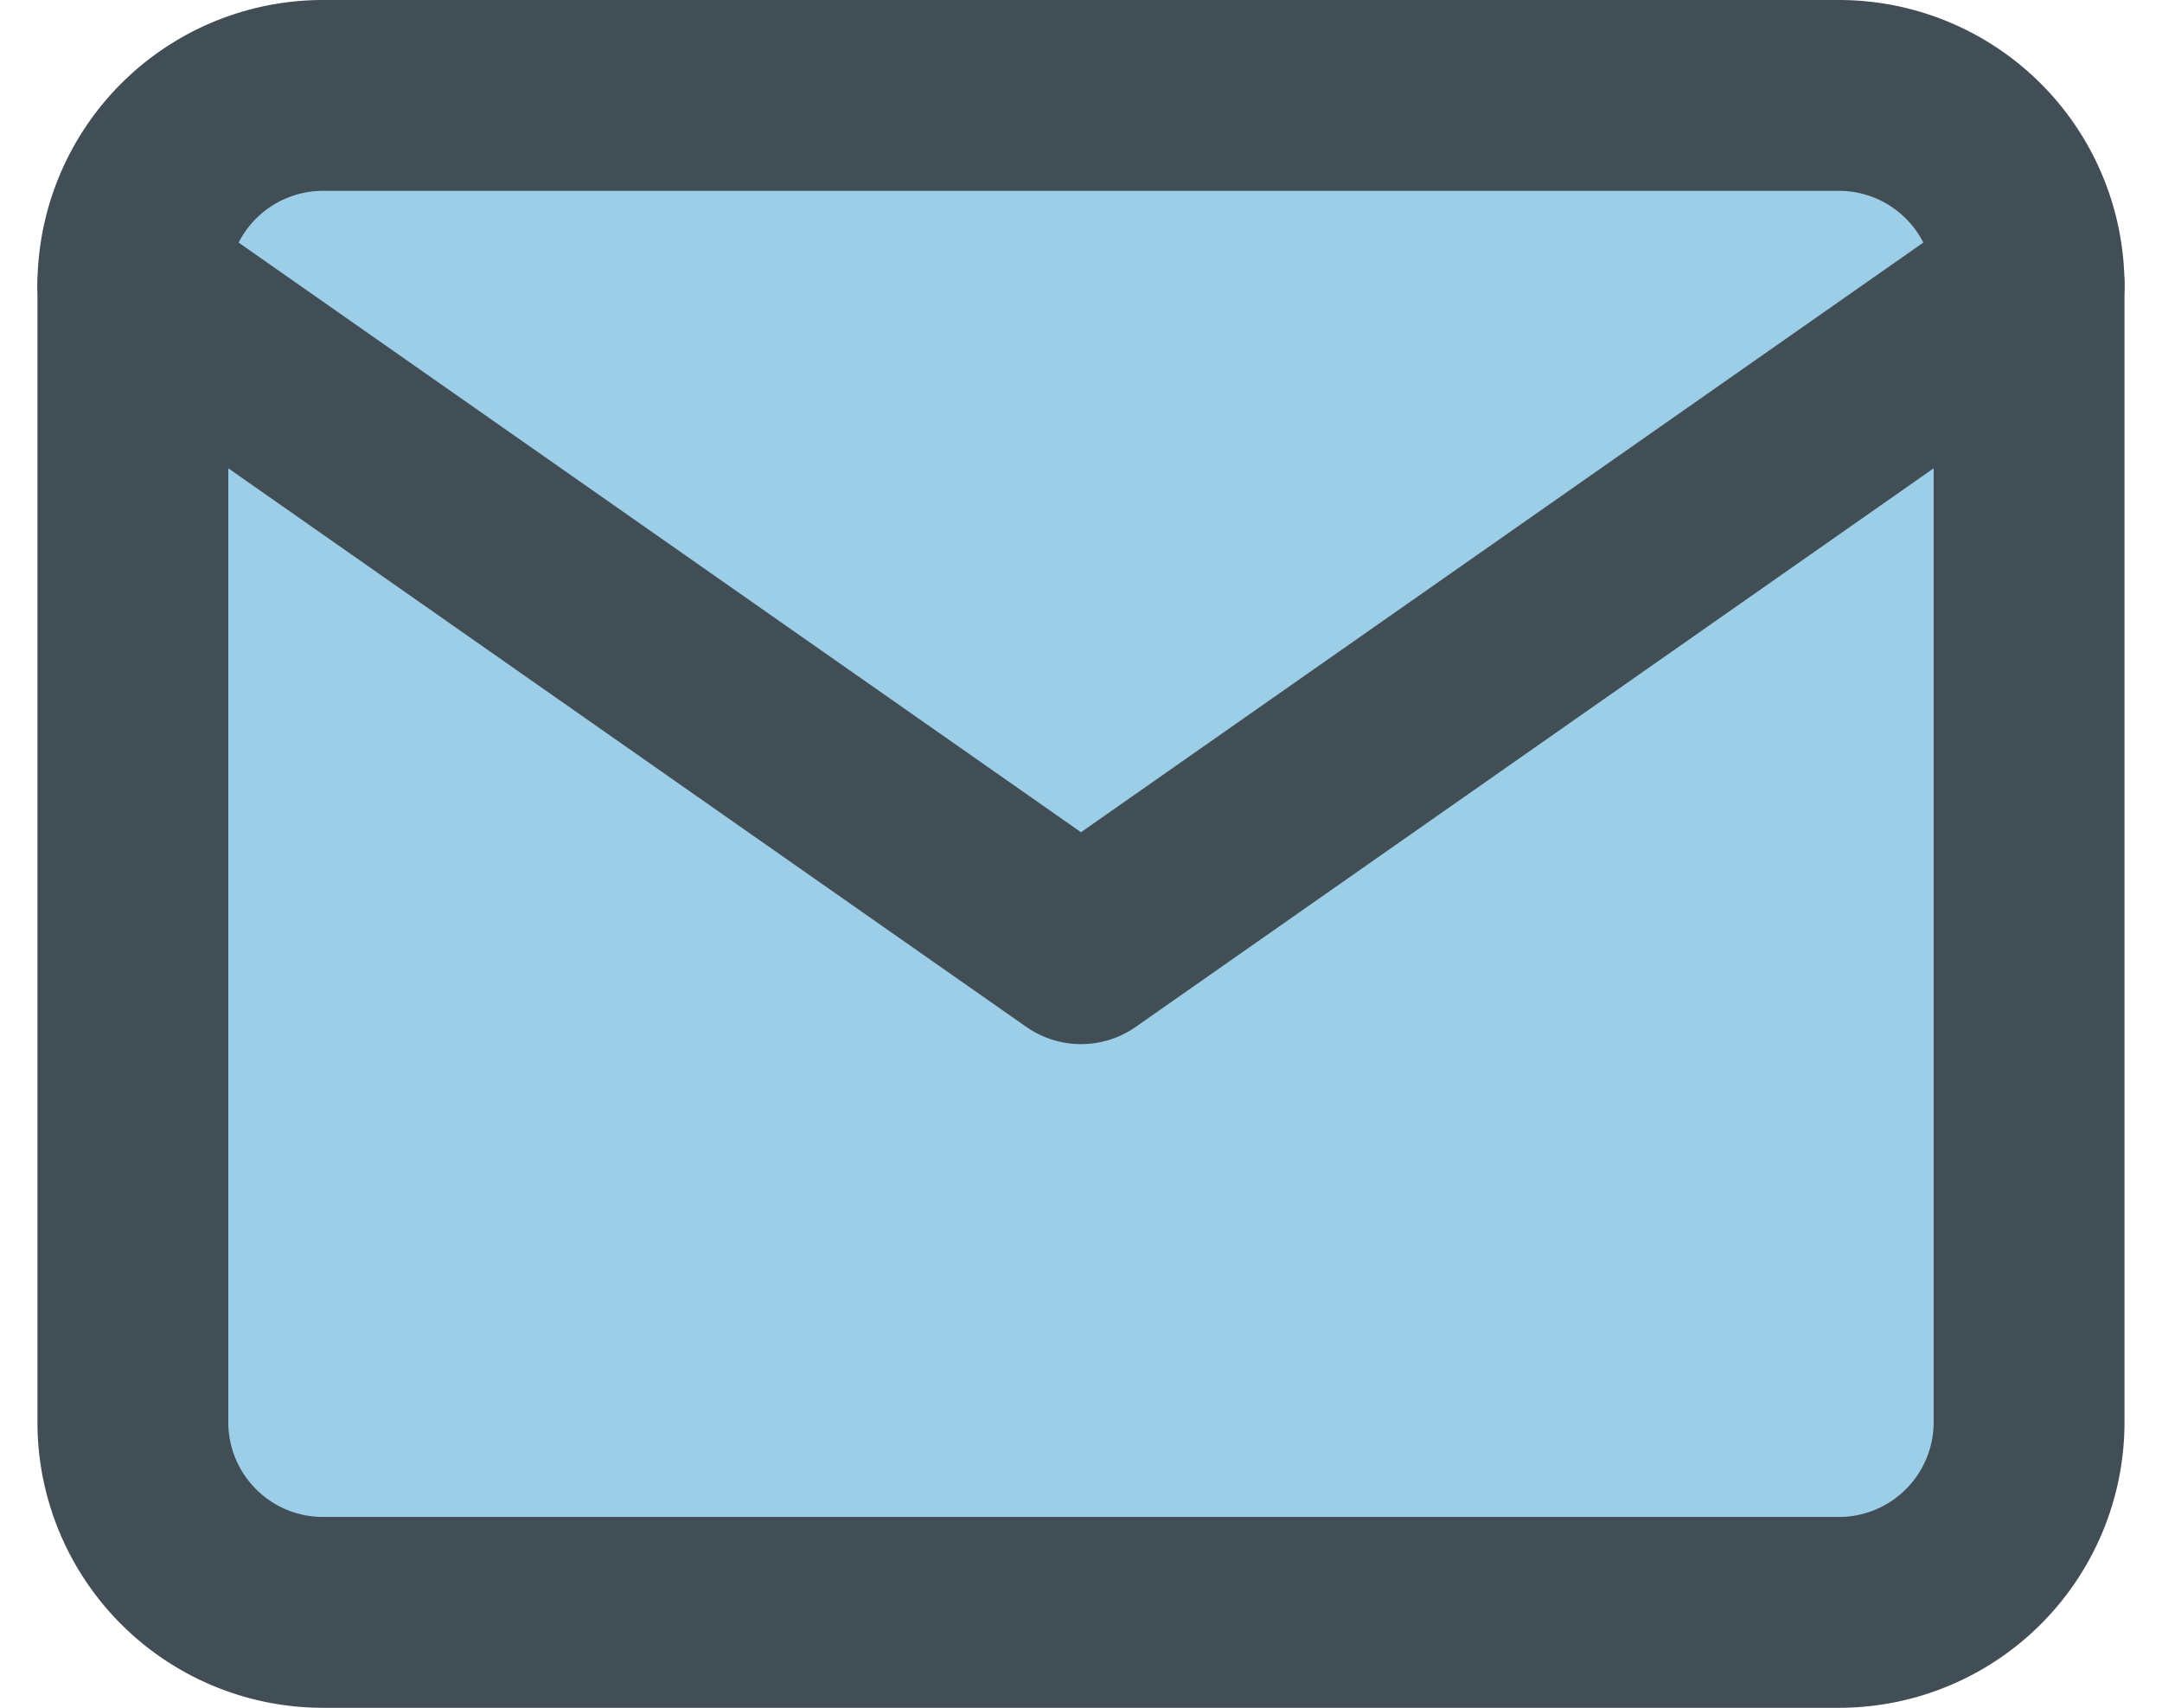
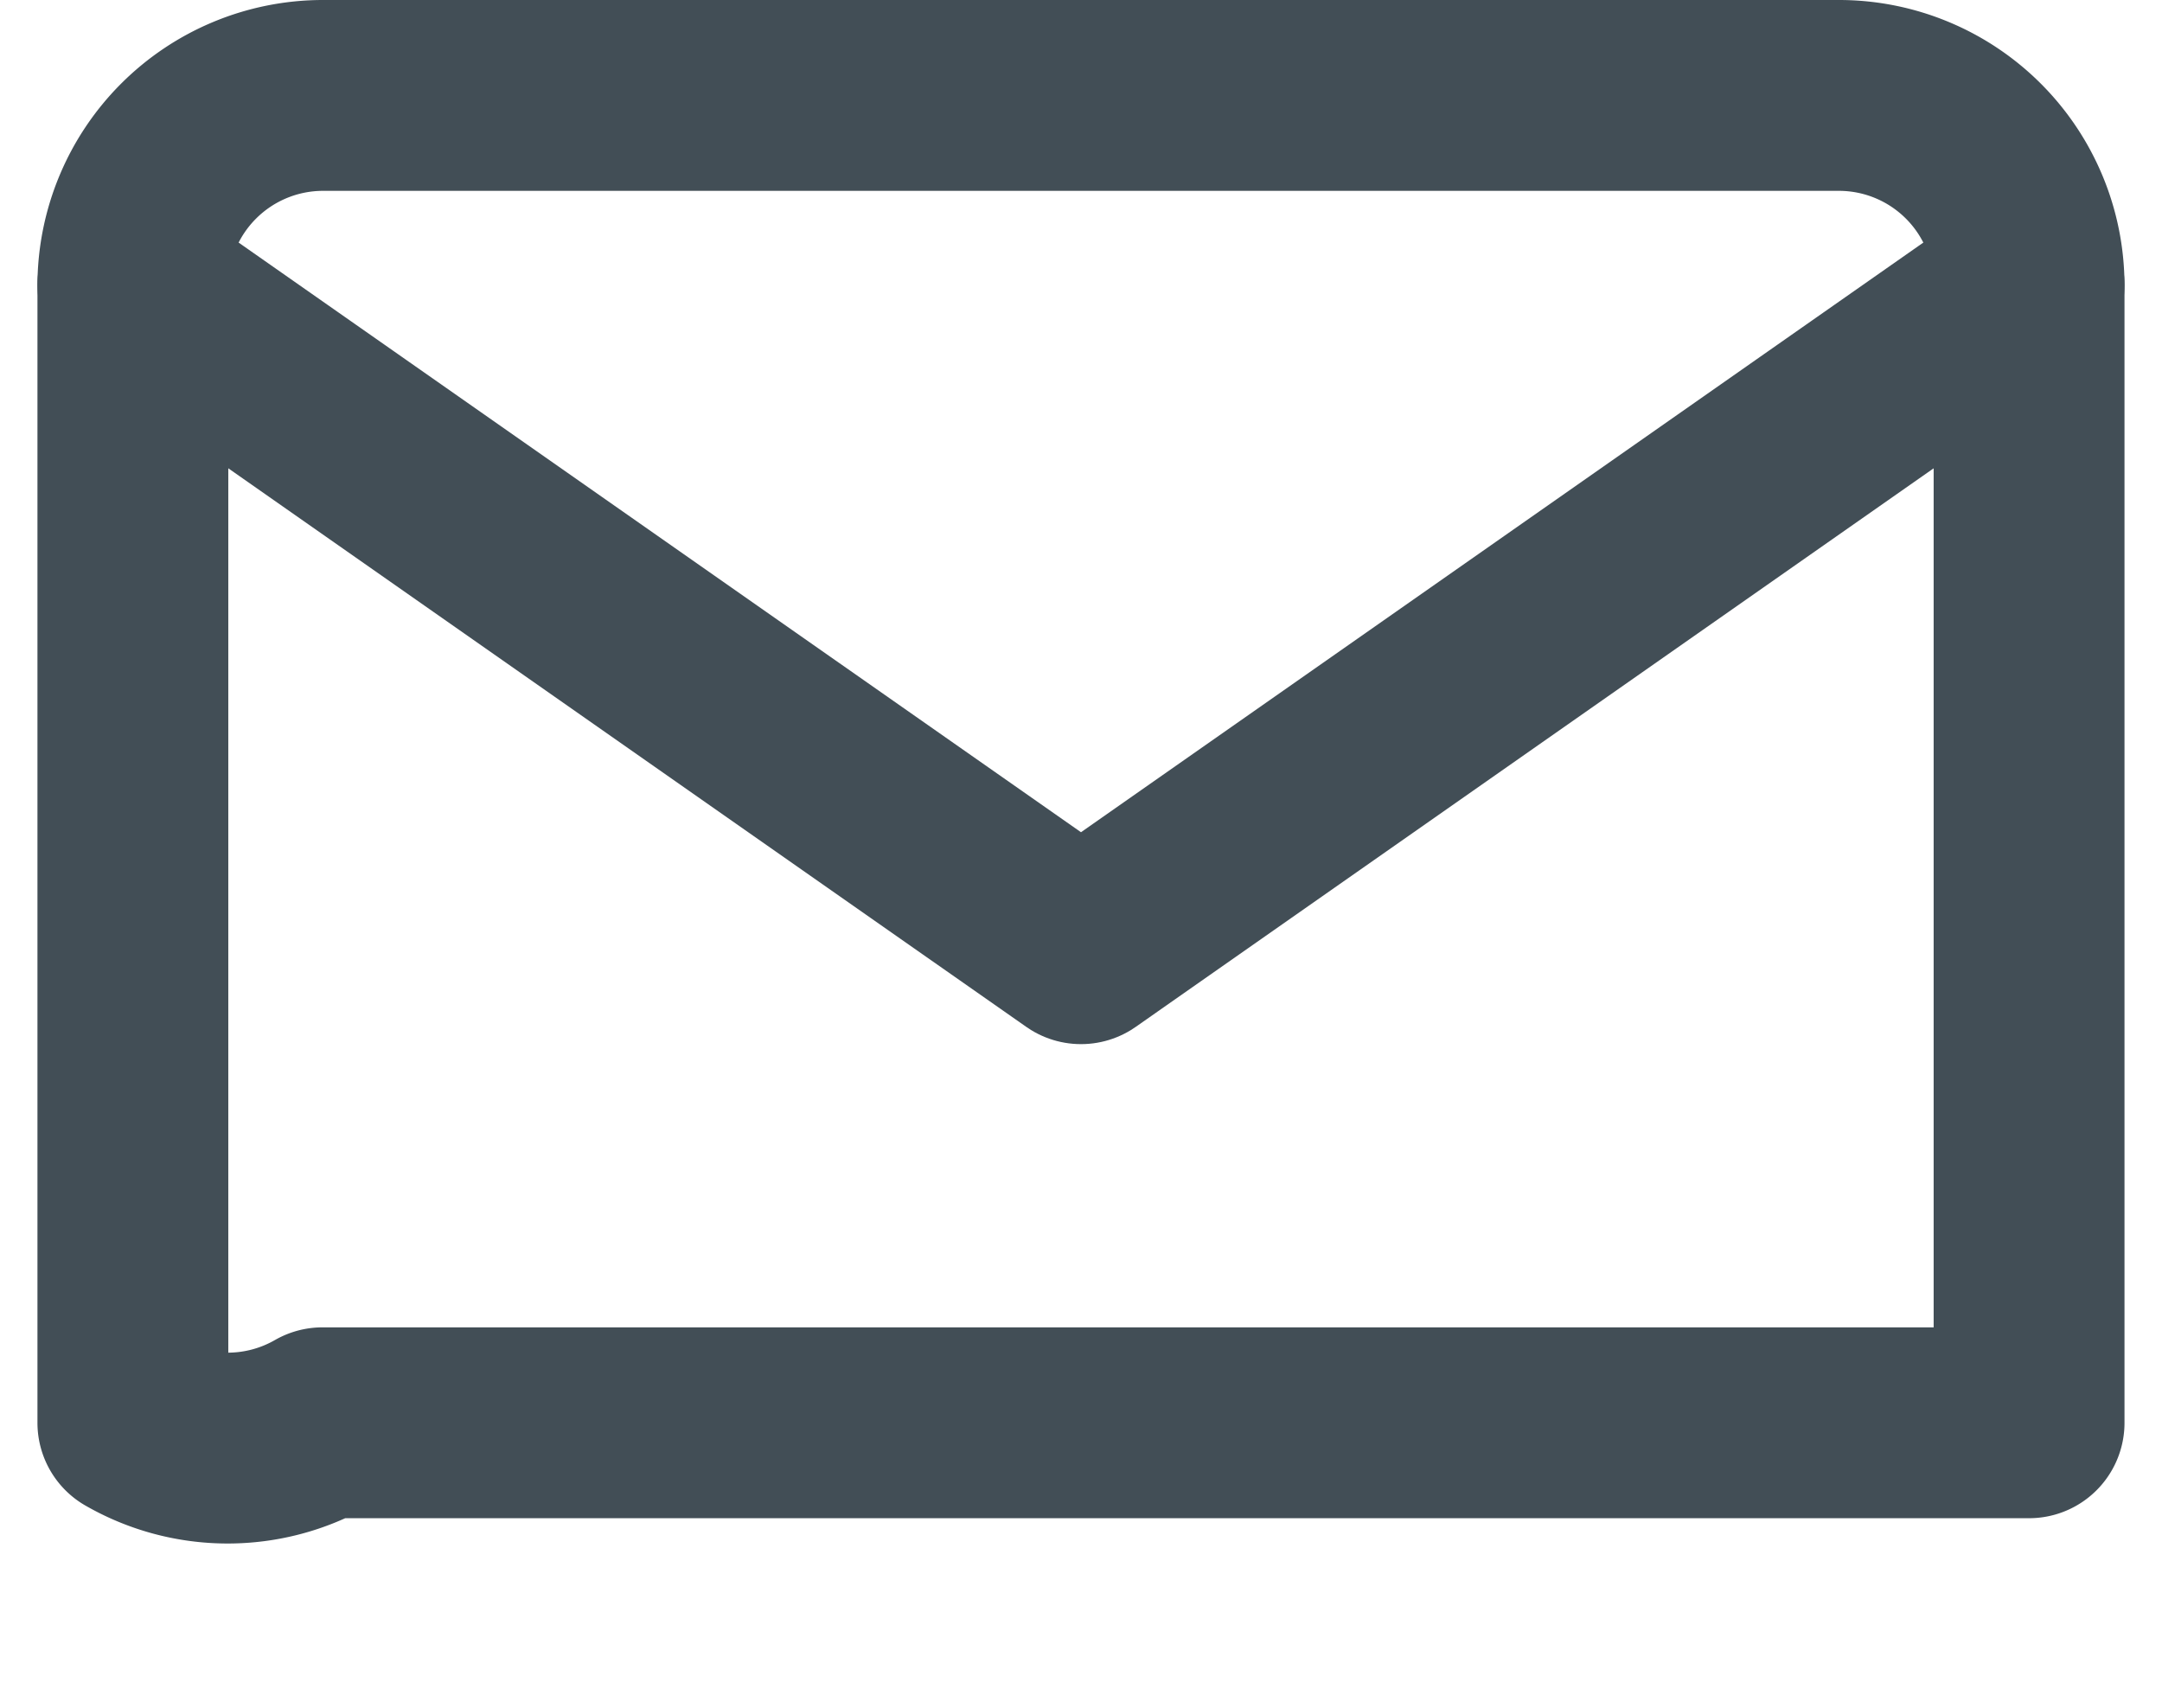
<svg xmlns="http://www.w3.org/2000/svg" width="45.314" height="35.795" viewBox="0 0 45.314 35.795">
  <g id="icon_mail" transform="translate(-833.343 -9265.573)">
-     <rect id="長方形_395" data-name="長方形 395" width="40" height="32" rx="4" transform="translate(836 9267.471)" fill="#9ccee8" />
    <g id="Icon_feather-mail" data-name="Icon feather-mail" transform="translate(836.128 9267.573)">
-       <path id="パス_2986" data-name="パス 2986" d="M6.974,6H38.769a3.986,3.986,0,0,1,3.974,3.974V33.82a3.986,3.986,0,0,1-3.974,3.974H6.974A3.986,3.986,0,0,1,3,33.82V9.974A3.986,3.986,0,0,1,6.974,6Z" transform="translate(-3 -6)" fill="none" stroke="#424e56" stroke-linecap="round" stroke-linejoin="round" stroke-width="4" />
+       <path id="パス_2986" data-name="パス 2986" d="M6.974,6H38.769a3.986,3.986,0,0,1,3.974,3.974V33.82H6.974A3.986,3.986,0,0,1,3,33.82V9.974A3.986,3.986,0,0,1,6.974,6Z" transform="translate(-3 -6)" fill="none" stroke="#424e56" stroke-linecap="round" stroke-linejoin="round" stroke-width="4" />
      <path id="パス_2987" data-name="パス 2987" d="M42.743,9,22.872,22.91,3,9" transform="translate(-3 -5.026)" fill="none" stroke="#424e56" stroke-linecap="round" stroke-linejoin="round" stroke-width="4" />
    </g>
  </g>
</svg>